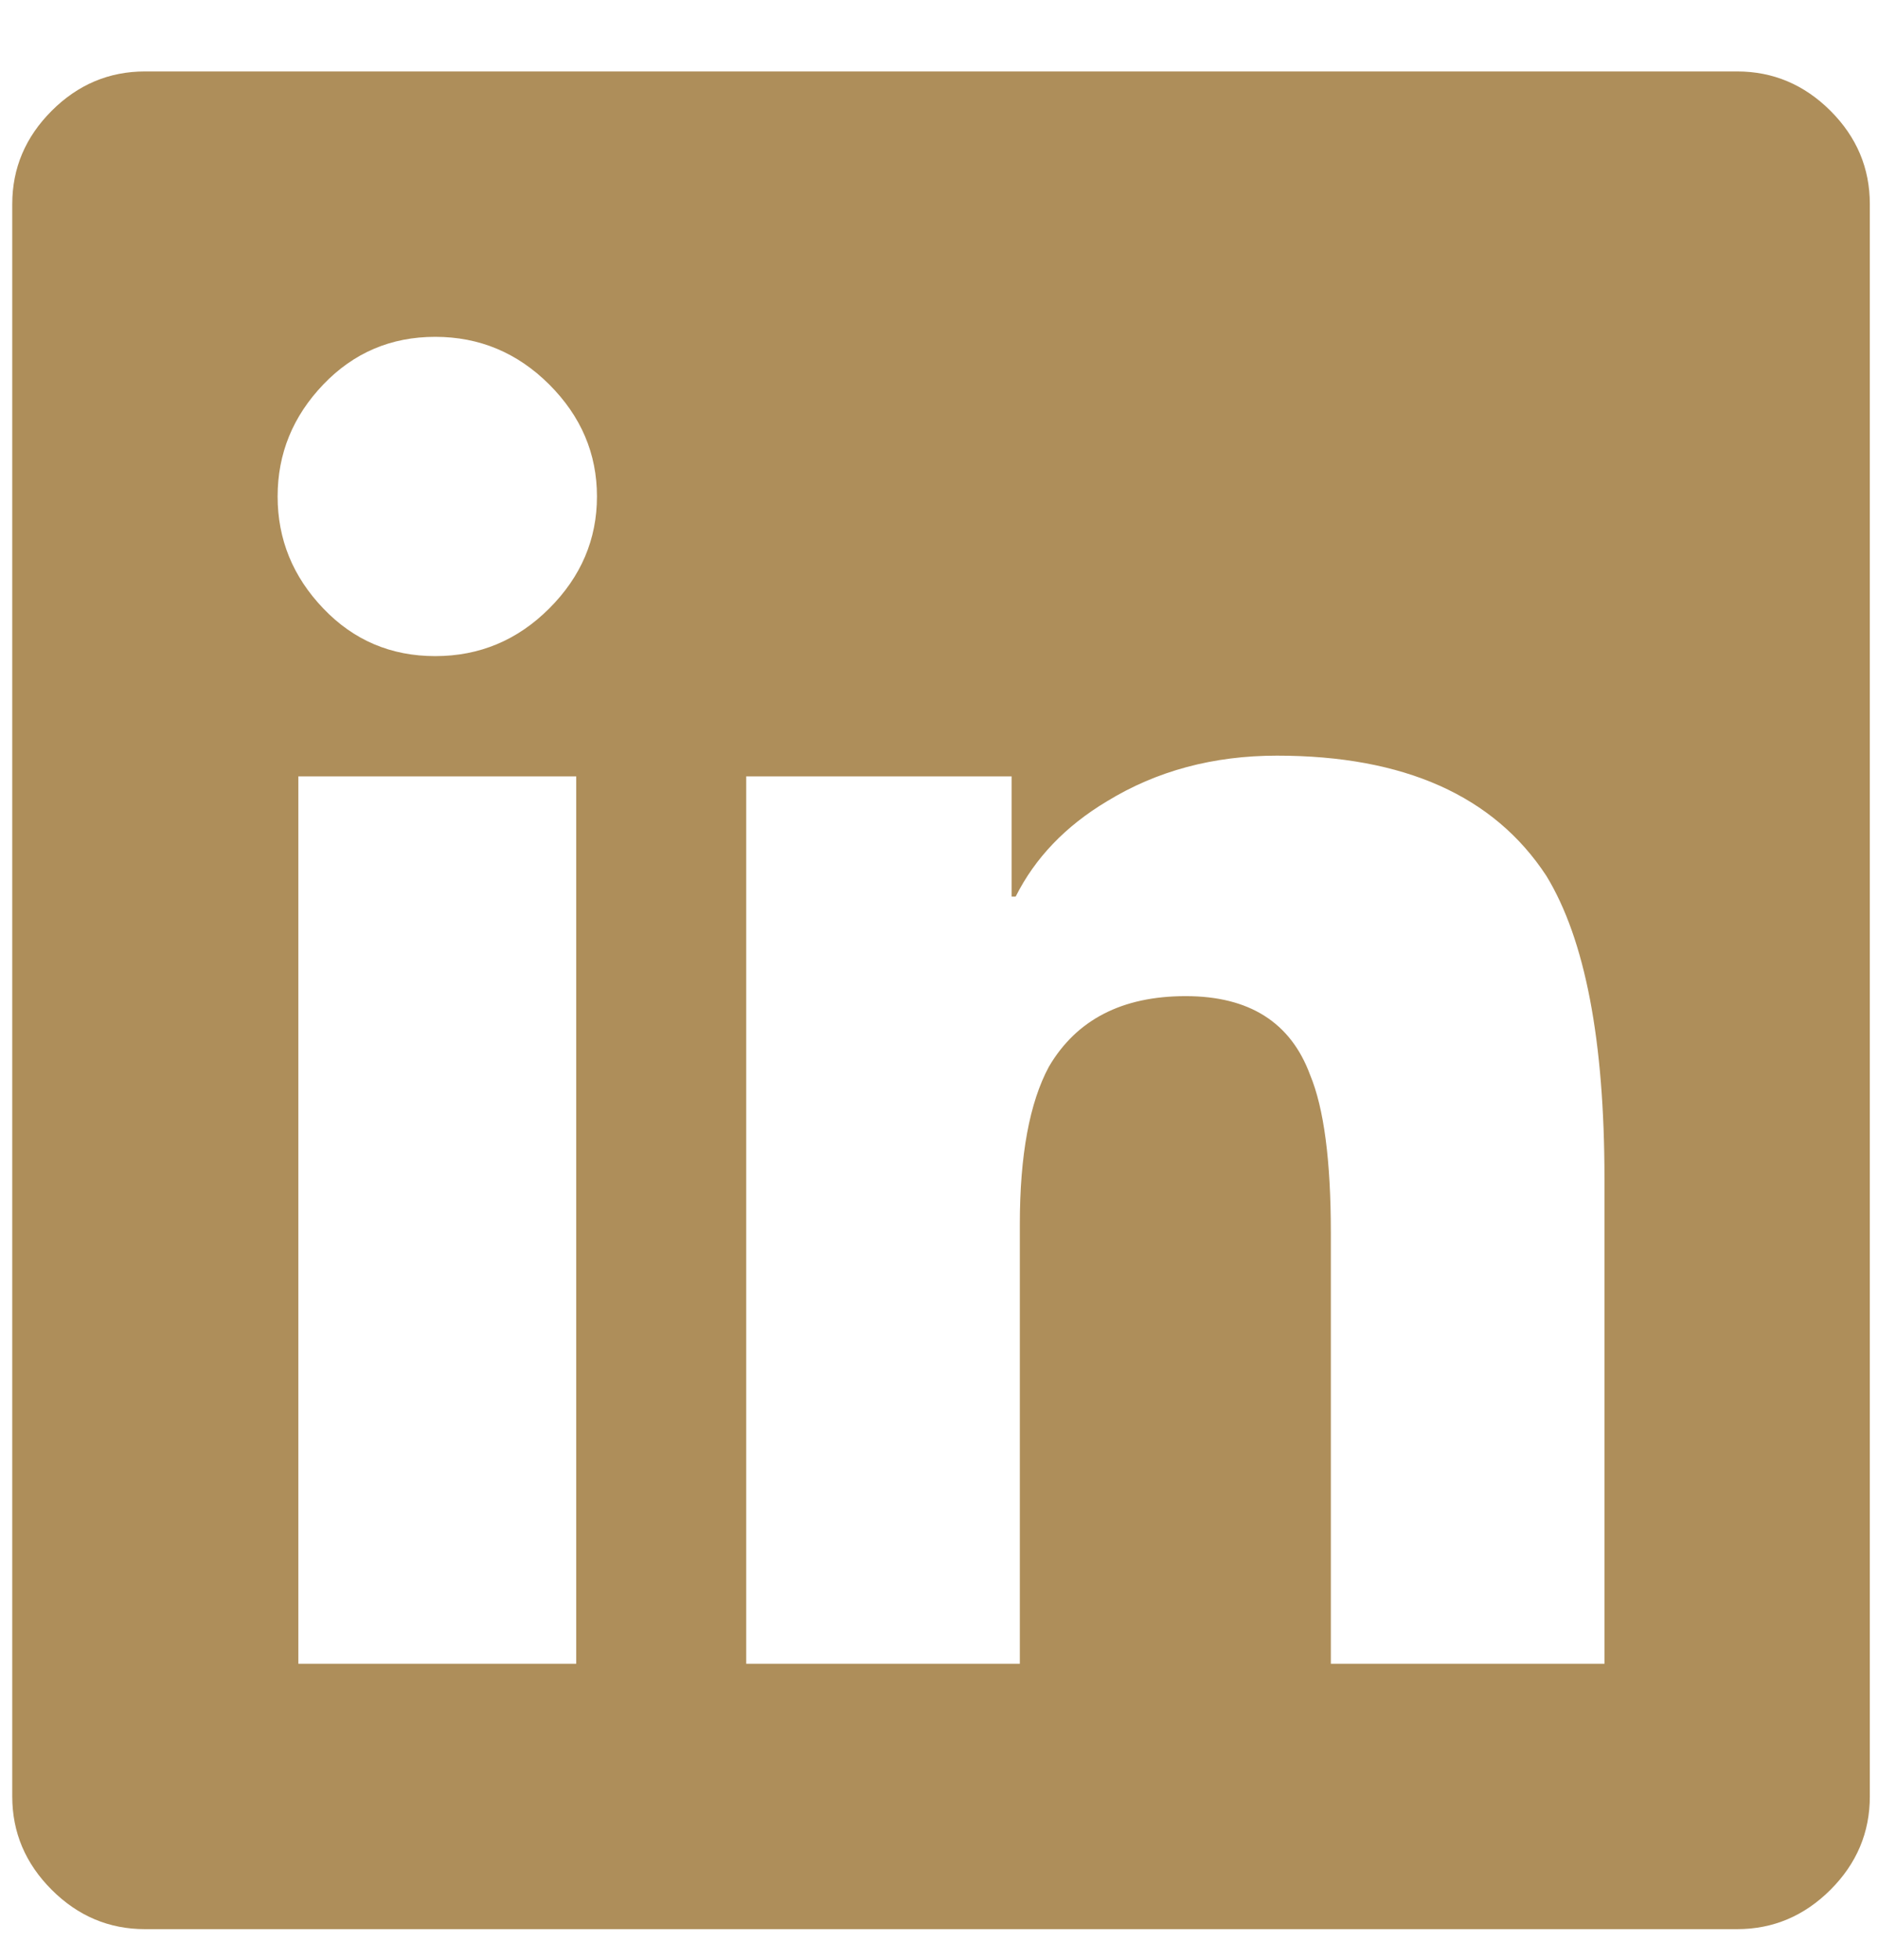
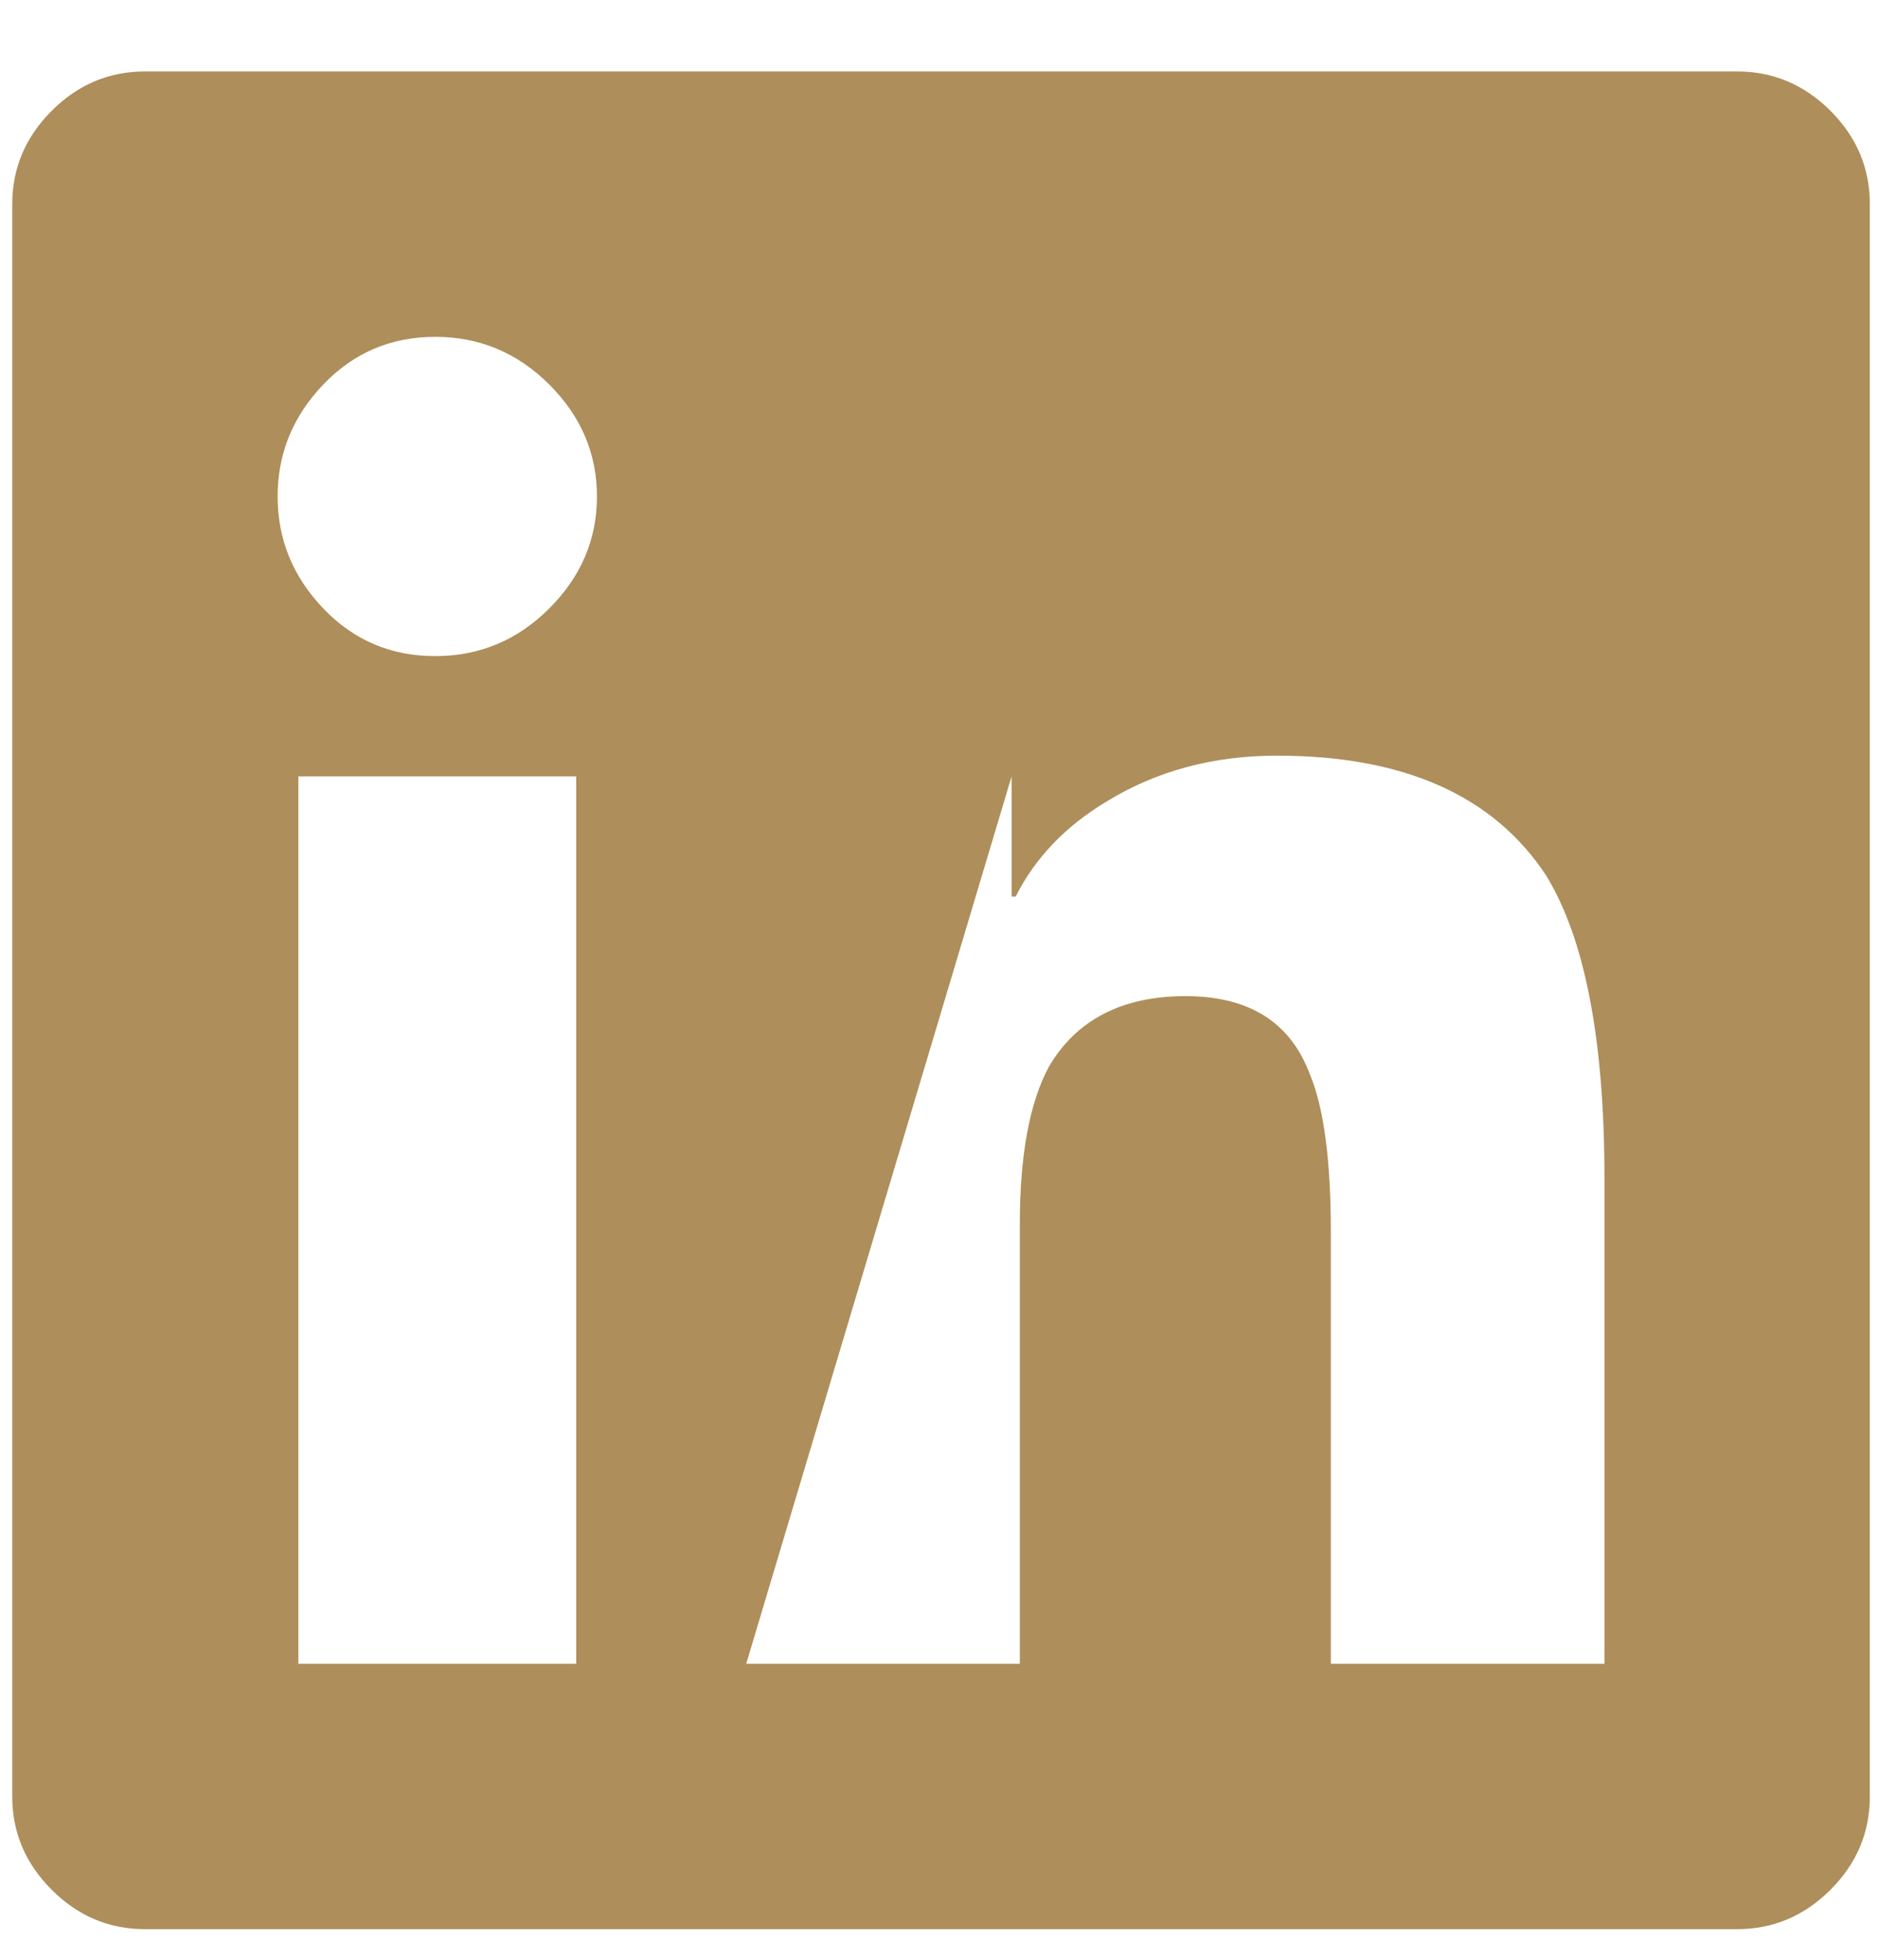
<svg xmlns="http://www.w3.org/2000/svg" width="23px" height="24px" viewBox="0 0 23 24" version="1.1">
  <title></title>
  <desc>Created with Sketch.</desc>
  <defs />
  <g id="Page-1" stroke="none" stroke-width="1" fill="none" fill-rule="evenodd">
    <g id="footer1" transform="translate(-1133, -306)" fill="#AE8E5A">
-       <path d="M1154.275,306.875 C1154.715,306.875 1155.096,307.036 1155.418,307.357 C1155.74,307.679 1155.9,308.06 1155.9,308.5 L1155.9,328 C1155.9,328.44 1155.74,328.821 1155.418,329.143 C1155.096,329.464 1154.715,329.625 1154.275,329.625 L1134.775,329.625 C1134.335,329.625 1133.954,329.464 1133.633,329.143 C1133.311,328.821 1133.15,328.44 1133.15,328 L1133.15,308.5 C1133.15,308.06 1133.311,307.679 1133.633,307.357 C1133.954,307.036 1134.335,306.875 1134.775,306.875 L1154.275,306.875 Z M1136.654,326.375 L1140.057,326.375 L1140.057,315.508 L1136.654,315.508 L1136.654,326.375 Z M1138.33,314.035 C1138.872,314.035 1139.337,313.841 1139.727,313.451 C1140.116,313.062 1140.311,312.605 1140.311,312.08 C1140.311,311.555 1140.116,311.098 1139.727,310.709 C1139.337,310.32 1138.872,310.125 1138.33,310.125 C1137.788,310.125 1137.331,310.32 1136.959,310.709 C1136.587,311.098 1136.4,311.555 1136.4,312.08 C1136.4,312.605 1136.587,313.062 1136.959,313.451 C1137.331,313.841 1137.788,314.035 1138.33,314.035 Z M1152.65,326.375 L1152.65,320.434 C1152.65,318.741 1152.413,317.505 1151.939,316.727 C1151.296,315.745 1150.196,315.254 1148.639,315.254 C1147.86,315.254 1147.166,315.44 1146.557,315.813 C1146.049,316.117 1145.676,316.507 1145.439,316.98 L1145.389,316.98 L1145.389,315.508 L1142.139,315.508 L1142.139,326.375 L1145.49,326.375 L1145.49,320.992 C1145.49,320.146 1145.609,319.503 1145.846,319.063 C1146.184,318.487 1146.743,318.199 1147.521,318.199 C1148.3,318.199 1148.808,318.521 1149.045,319.164 C1149.214,319.57 1149.299,320.214 1149.299,321.094 L1149.299,326.375 L1152.65,326.375 Z" id="" />
+       <path d="M1154.275,306.875 C1154.715,306.875 1155.096,307.036 1155.418,307.357 C1155.74,307.679 1155.9,308.06 1155.9,308.5 L1155.9,328 C1155.9,328.44 1155.74,328.821 1155.418,329.143 C1155.096,329.464 1154.715,329.625 1154.275,329.625 L1134.775,329.625 C1134.335,329.625 1133.954,329.464 1133.633,329.143 C1133.311,328.821 1133.15,328.44 1133.15,328 L1133.15,308.5 C1133.15,308.06 1133.311,307.679 1133.633,307.357 C1133.954,307.036 1134.335,306.875 1134.775,306.875 L1154.275,306.875 Z M1136.654,326.375 L1140.057,326.375 L1140.057,315.508 L1136.654,315.508 L1136.654,326.375 Z M1138.33,314.035 C1138.872,314.035 1139.337,313.841 1139.727,313.451 C1140.116,313.062 1140.311,312.605 1140.311,312.08 C1140.311,311.555 1140.116,311.098 1139.727,310.709 C1139.337,310.32 1138.872,310.125 1138.33,310.125 C1137.788,310.125 1137.331,310.32 1136.959,310.709 C1136.587,311.098 1136.4,311.555 1136.4,312.08 C1136.4,312.605 1136.587,313.062 1136.959,313.451 C1137.331,313.841 1137.788,314.035 1138.33,314.035 Z M1152.65,326.375 L1152.65,320.434 C1152.65,318.741 1152.413,317.505 1151.939,316.727 C1151.296,315.745 1150.196,315.254 1148.639,315.254 C1147.86,315.254 1147.166,315.44 1146.557,315.813 C1146.049,316.117 1145.676,316.507 1145.439,316.98 L1145.389,316.98 L1145.389,315.508 L1142.139,326.375 L1145.49,326.375 L1145.49,320.992 C1145.49,320.146 1145.609,319.503 1145.846,319.063 C1146.184,318.487 1146.743,318.199 1147.521,318.199 C1148.3,318.199 1148.808,318.521 1149.045,319.164 C1149.214,319.57 1149.299,320.214 1149.299,321.094 L1149.299,326.375 L1152.65,326.375 Z" id="" />
    </g>
  </g>
</svg>